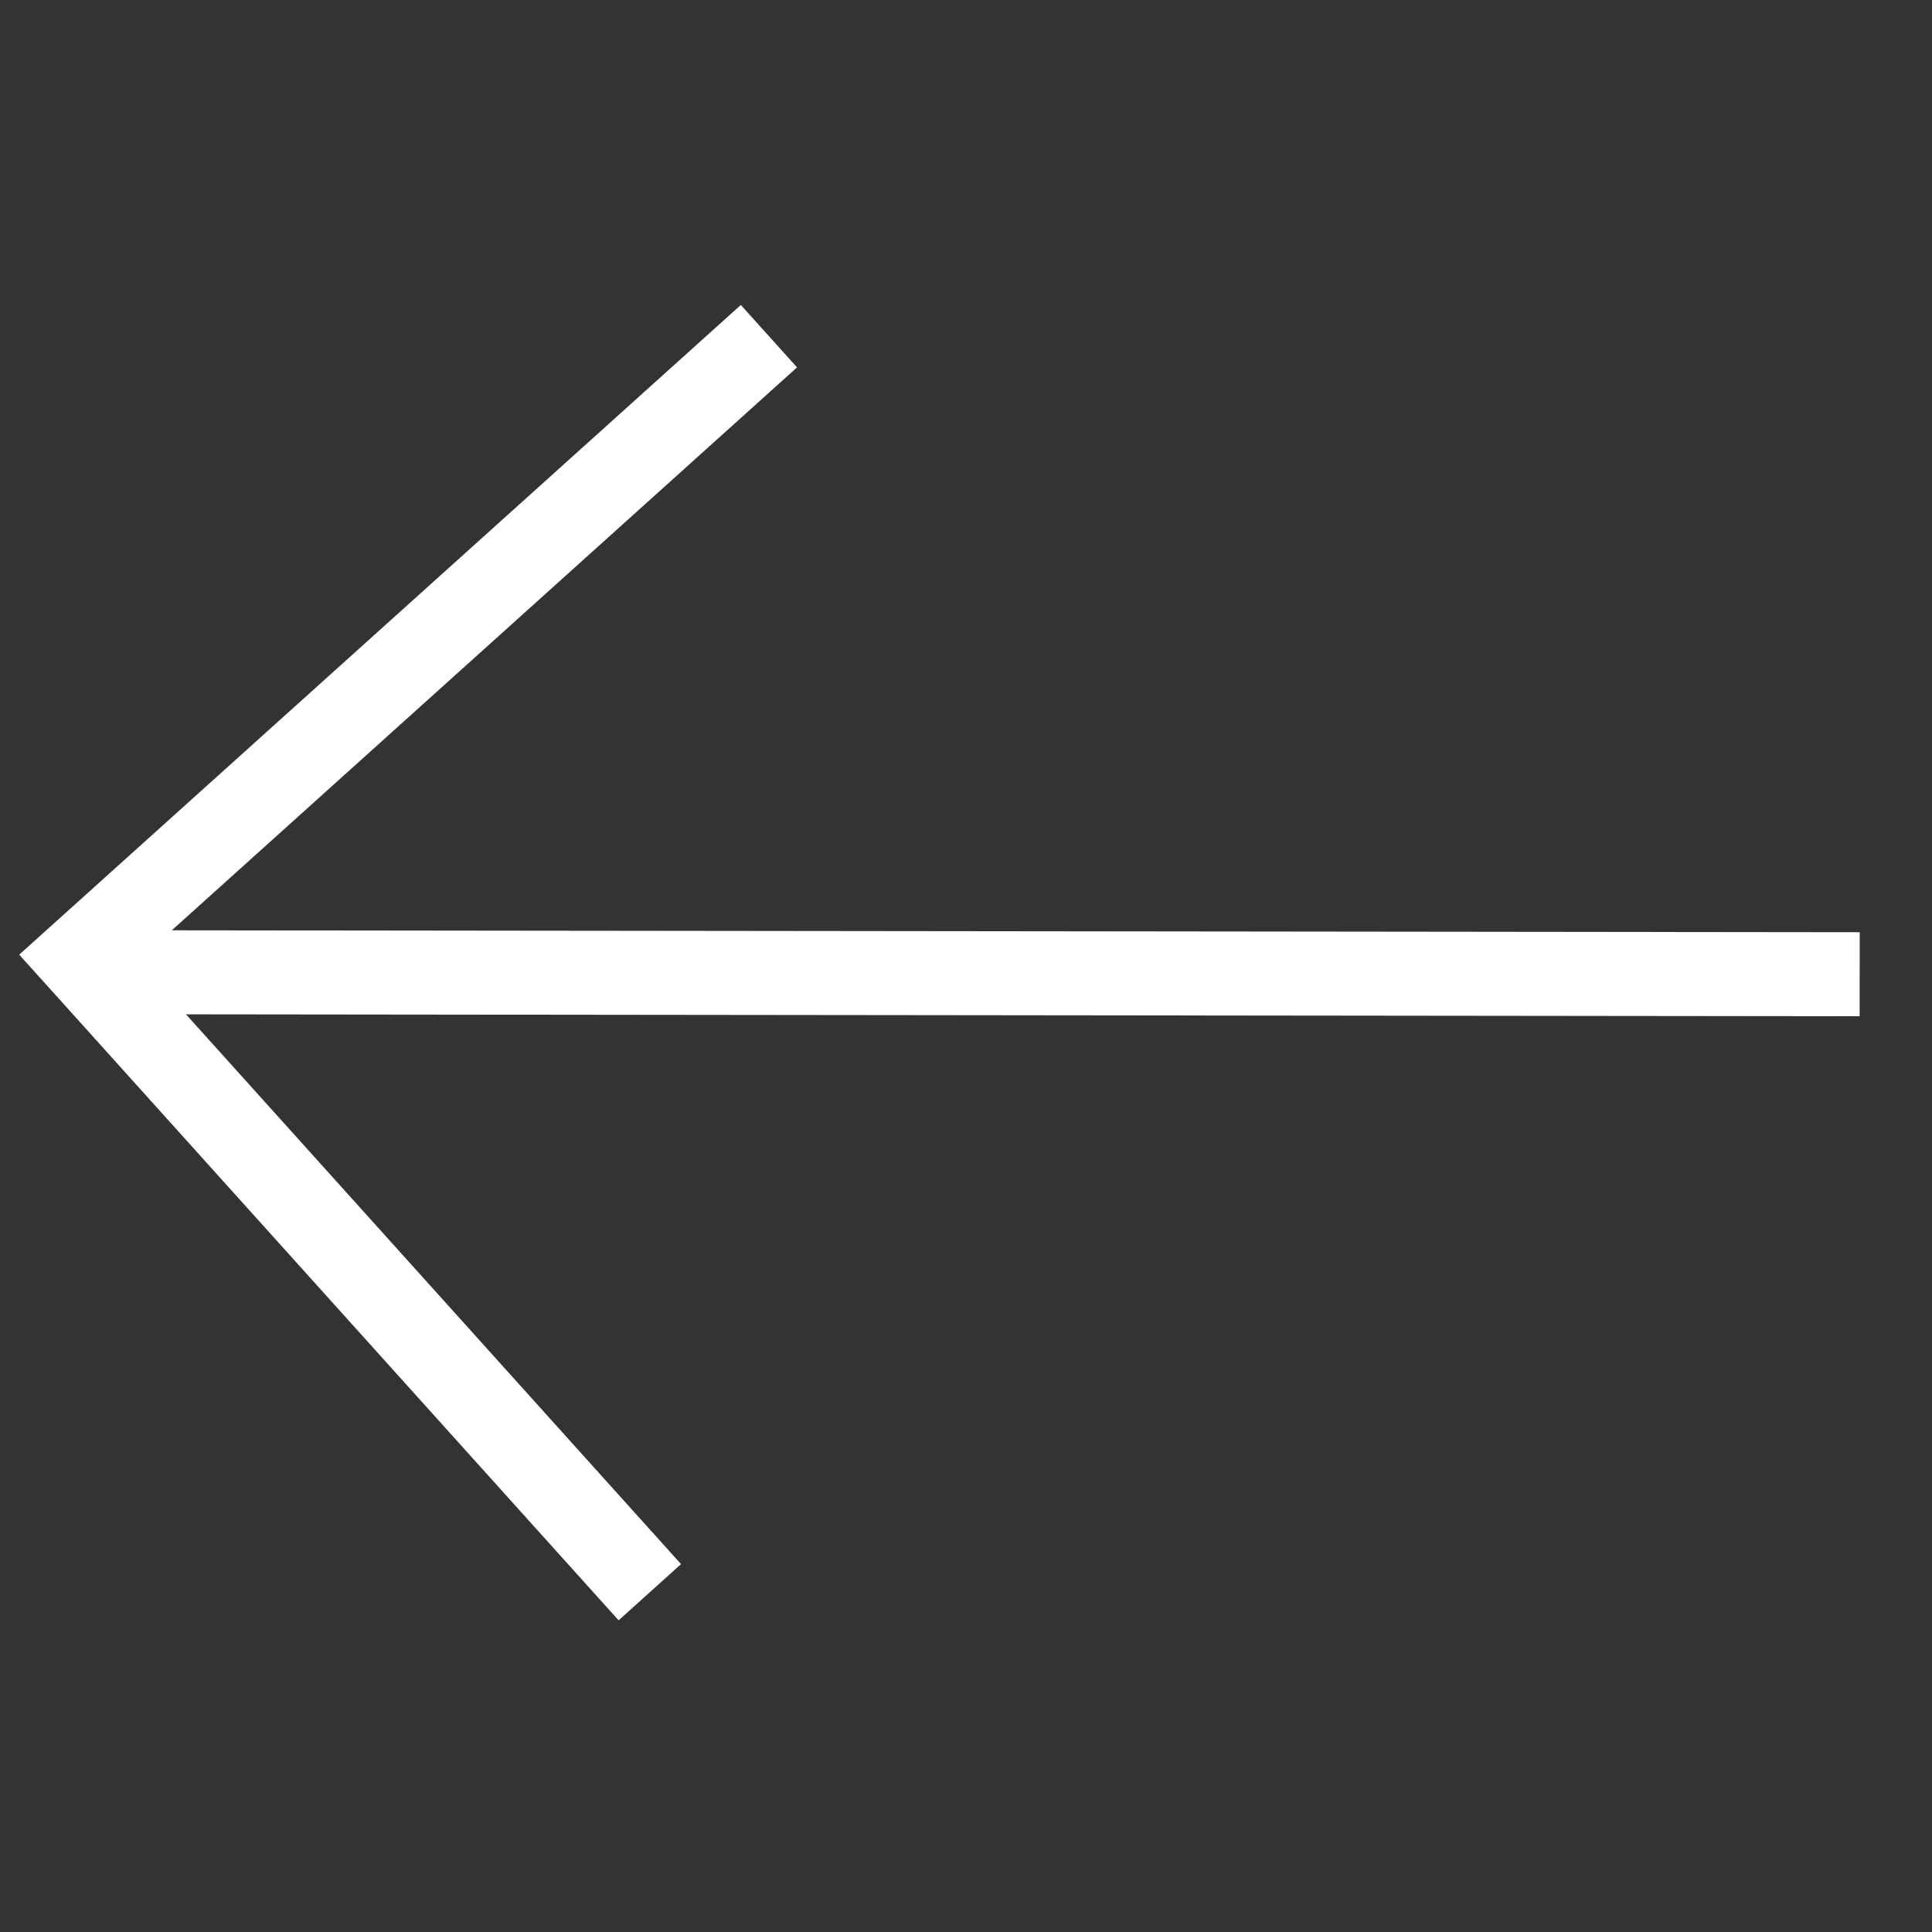
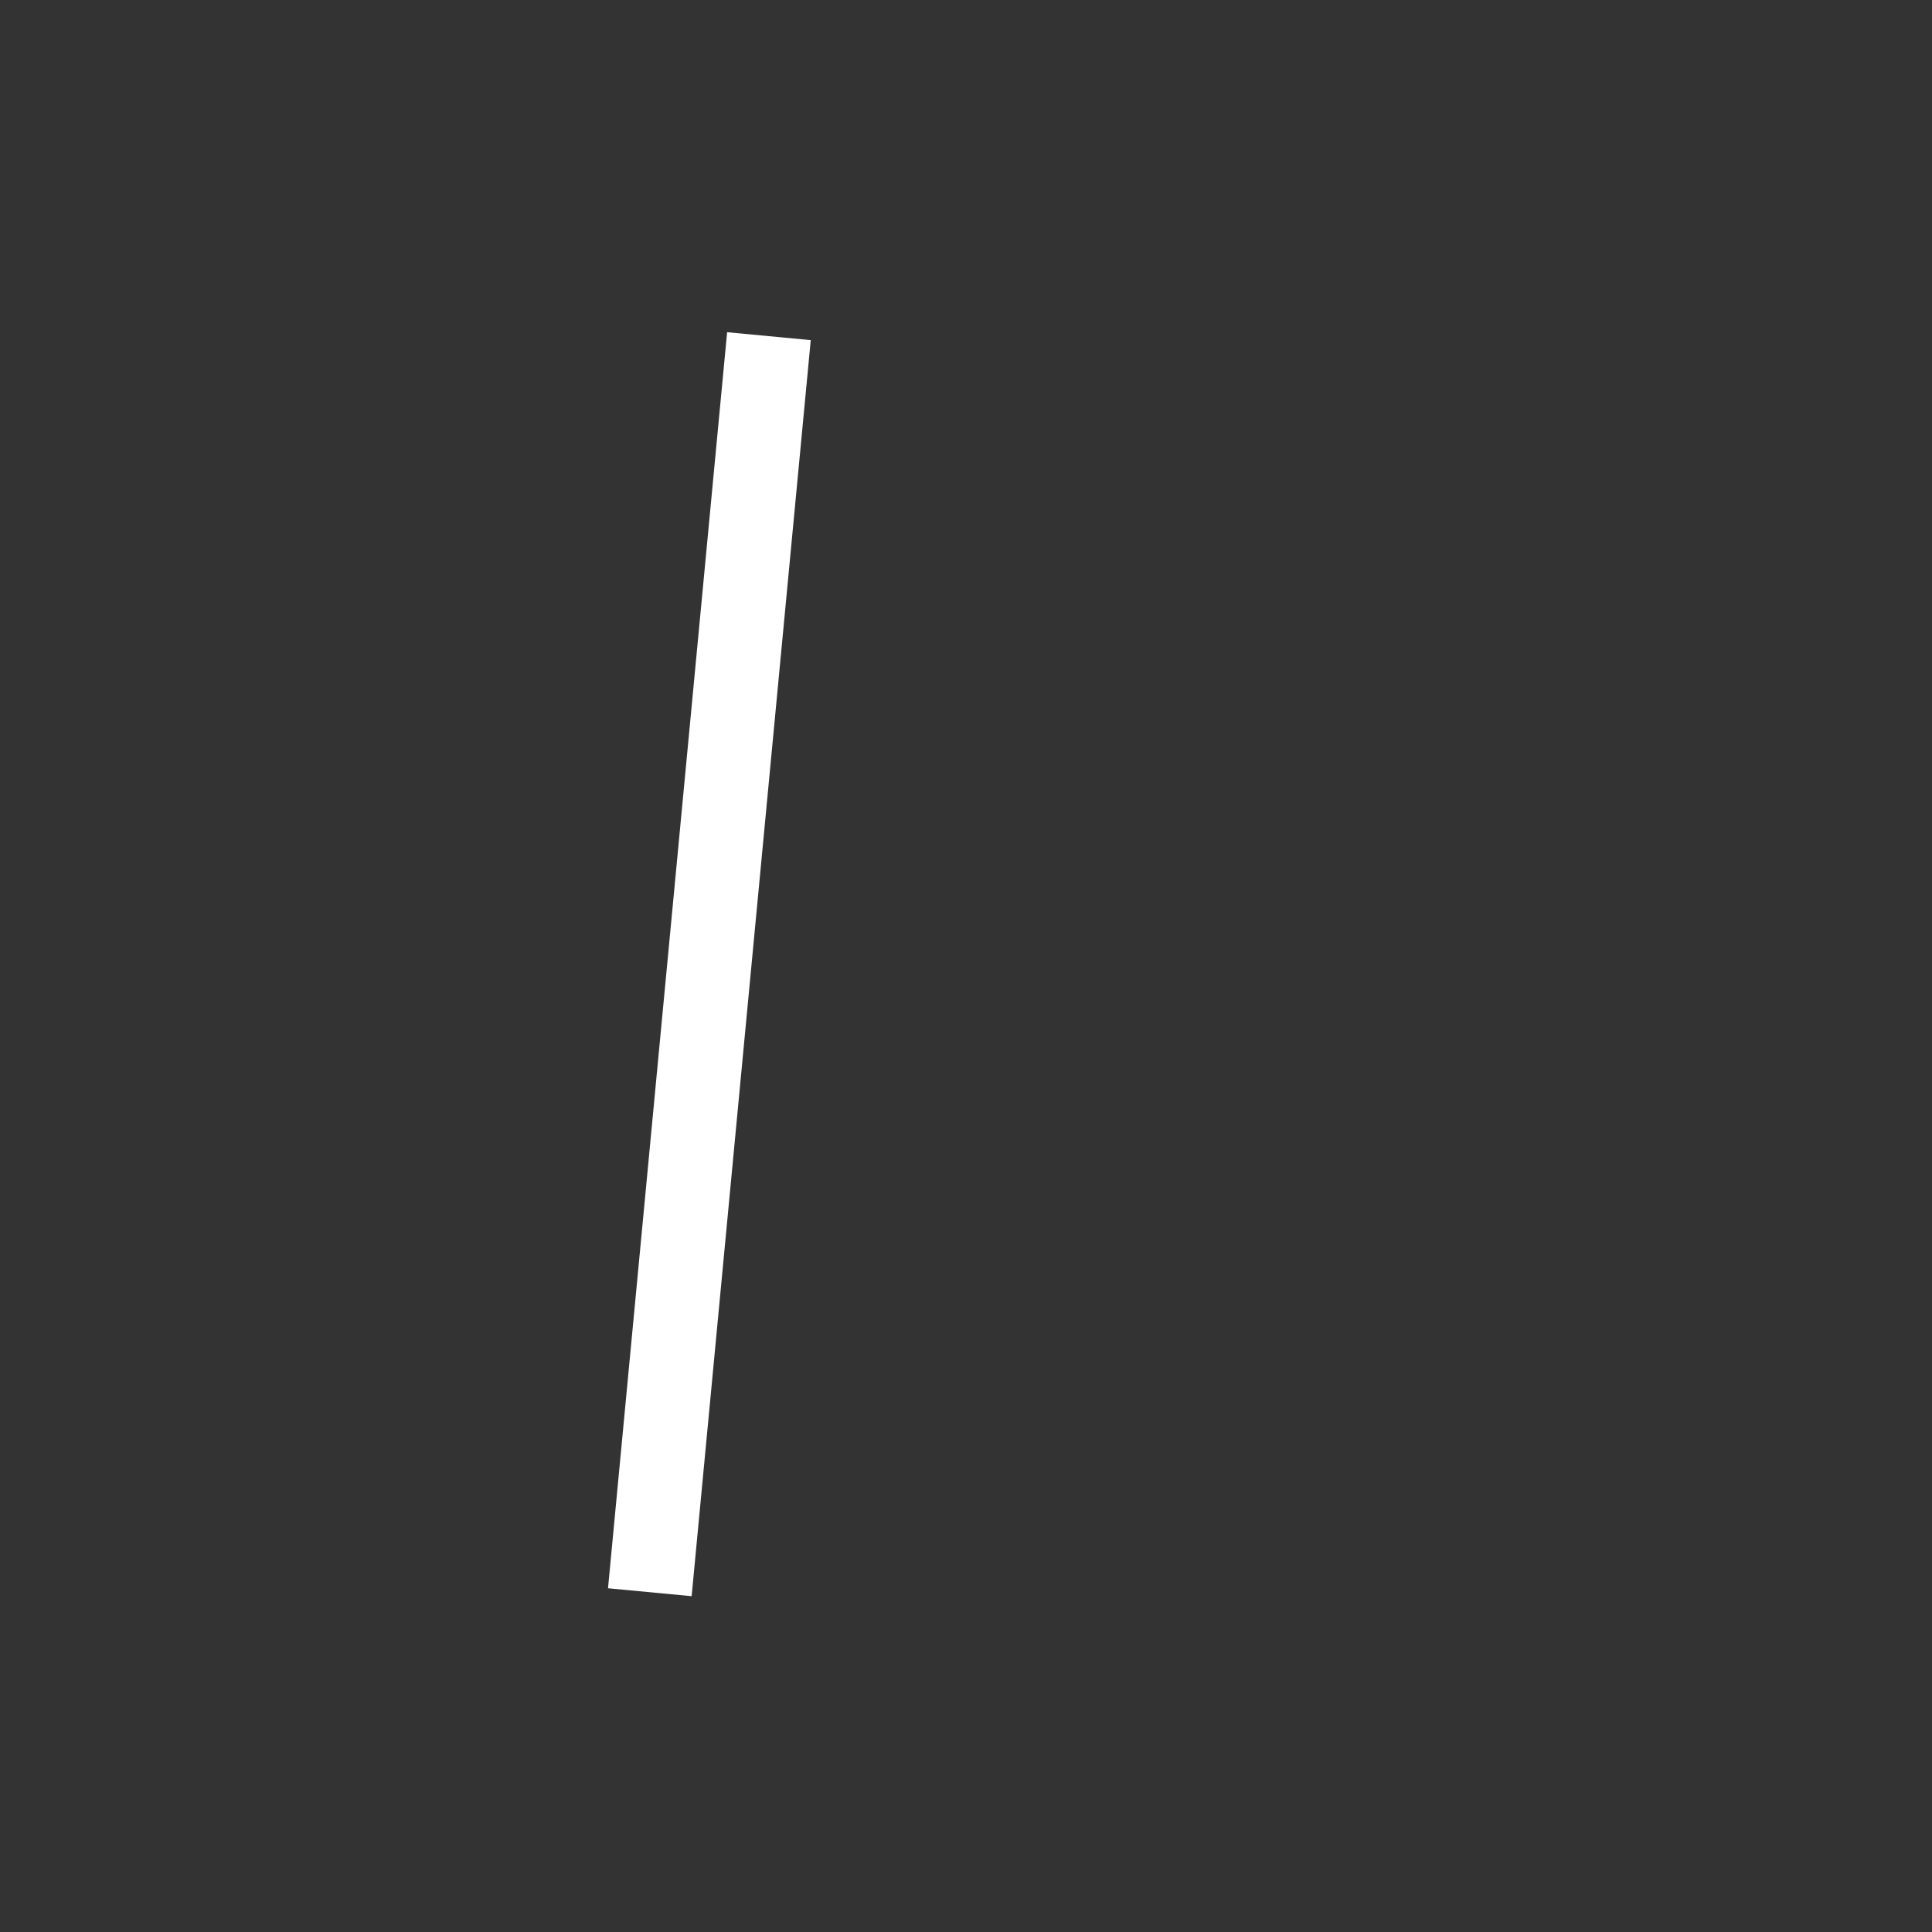
<svg xmlns="http://www.w3.org/2000/svg" width="23" height="23" viewBox="0 0 23 23" fill="none">
  <rect x="0" y="0" width="23" height="23" fill="#333333" stroke="none" />
-   <path d="M9.154 4.002L0.935 11.402L7.736 18.955" stroke="white" />
-   <path d="M22.139 11.598L1.089 11.574" stroke="white" />
+   <path d="M9.154 4.002L7.736 18.955" stroke="white" />
</svg>